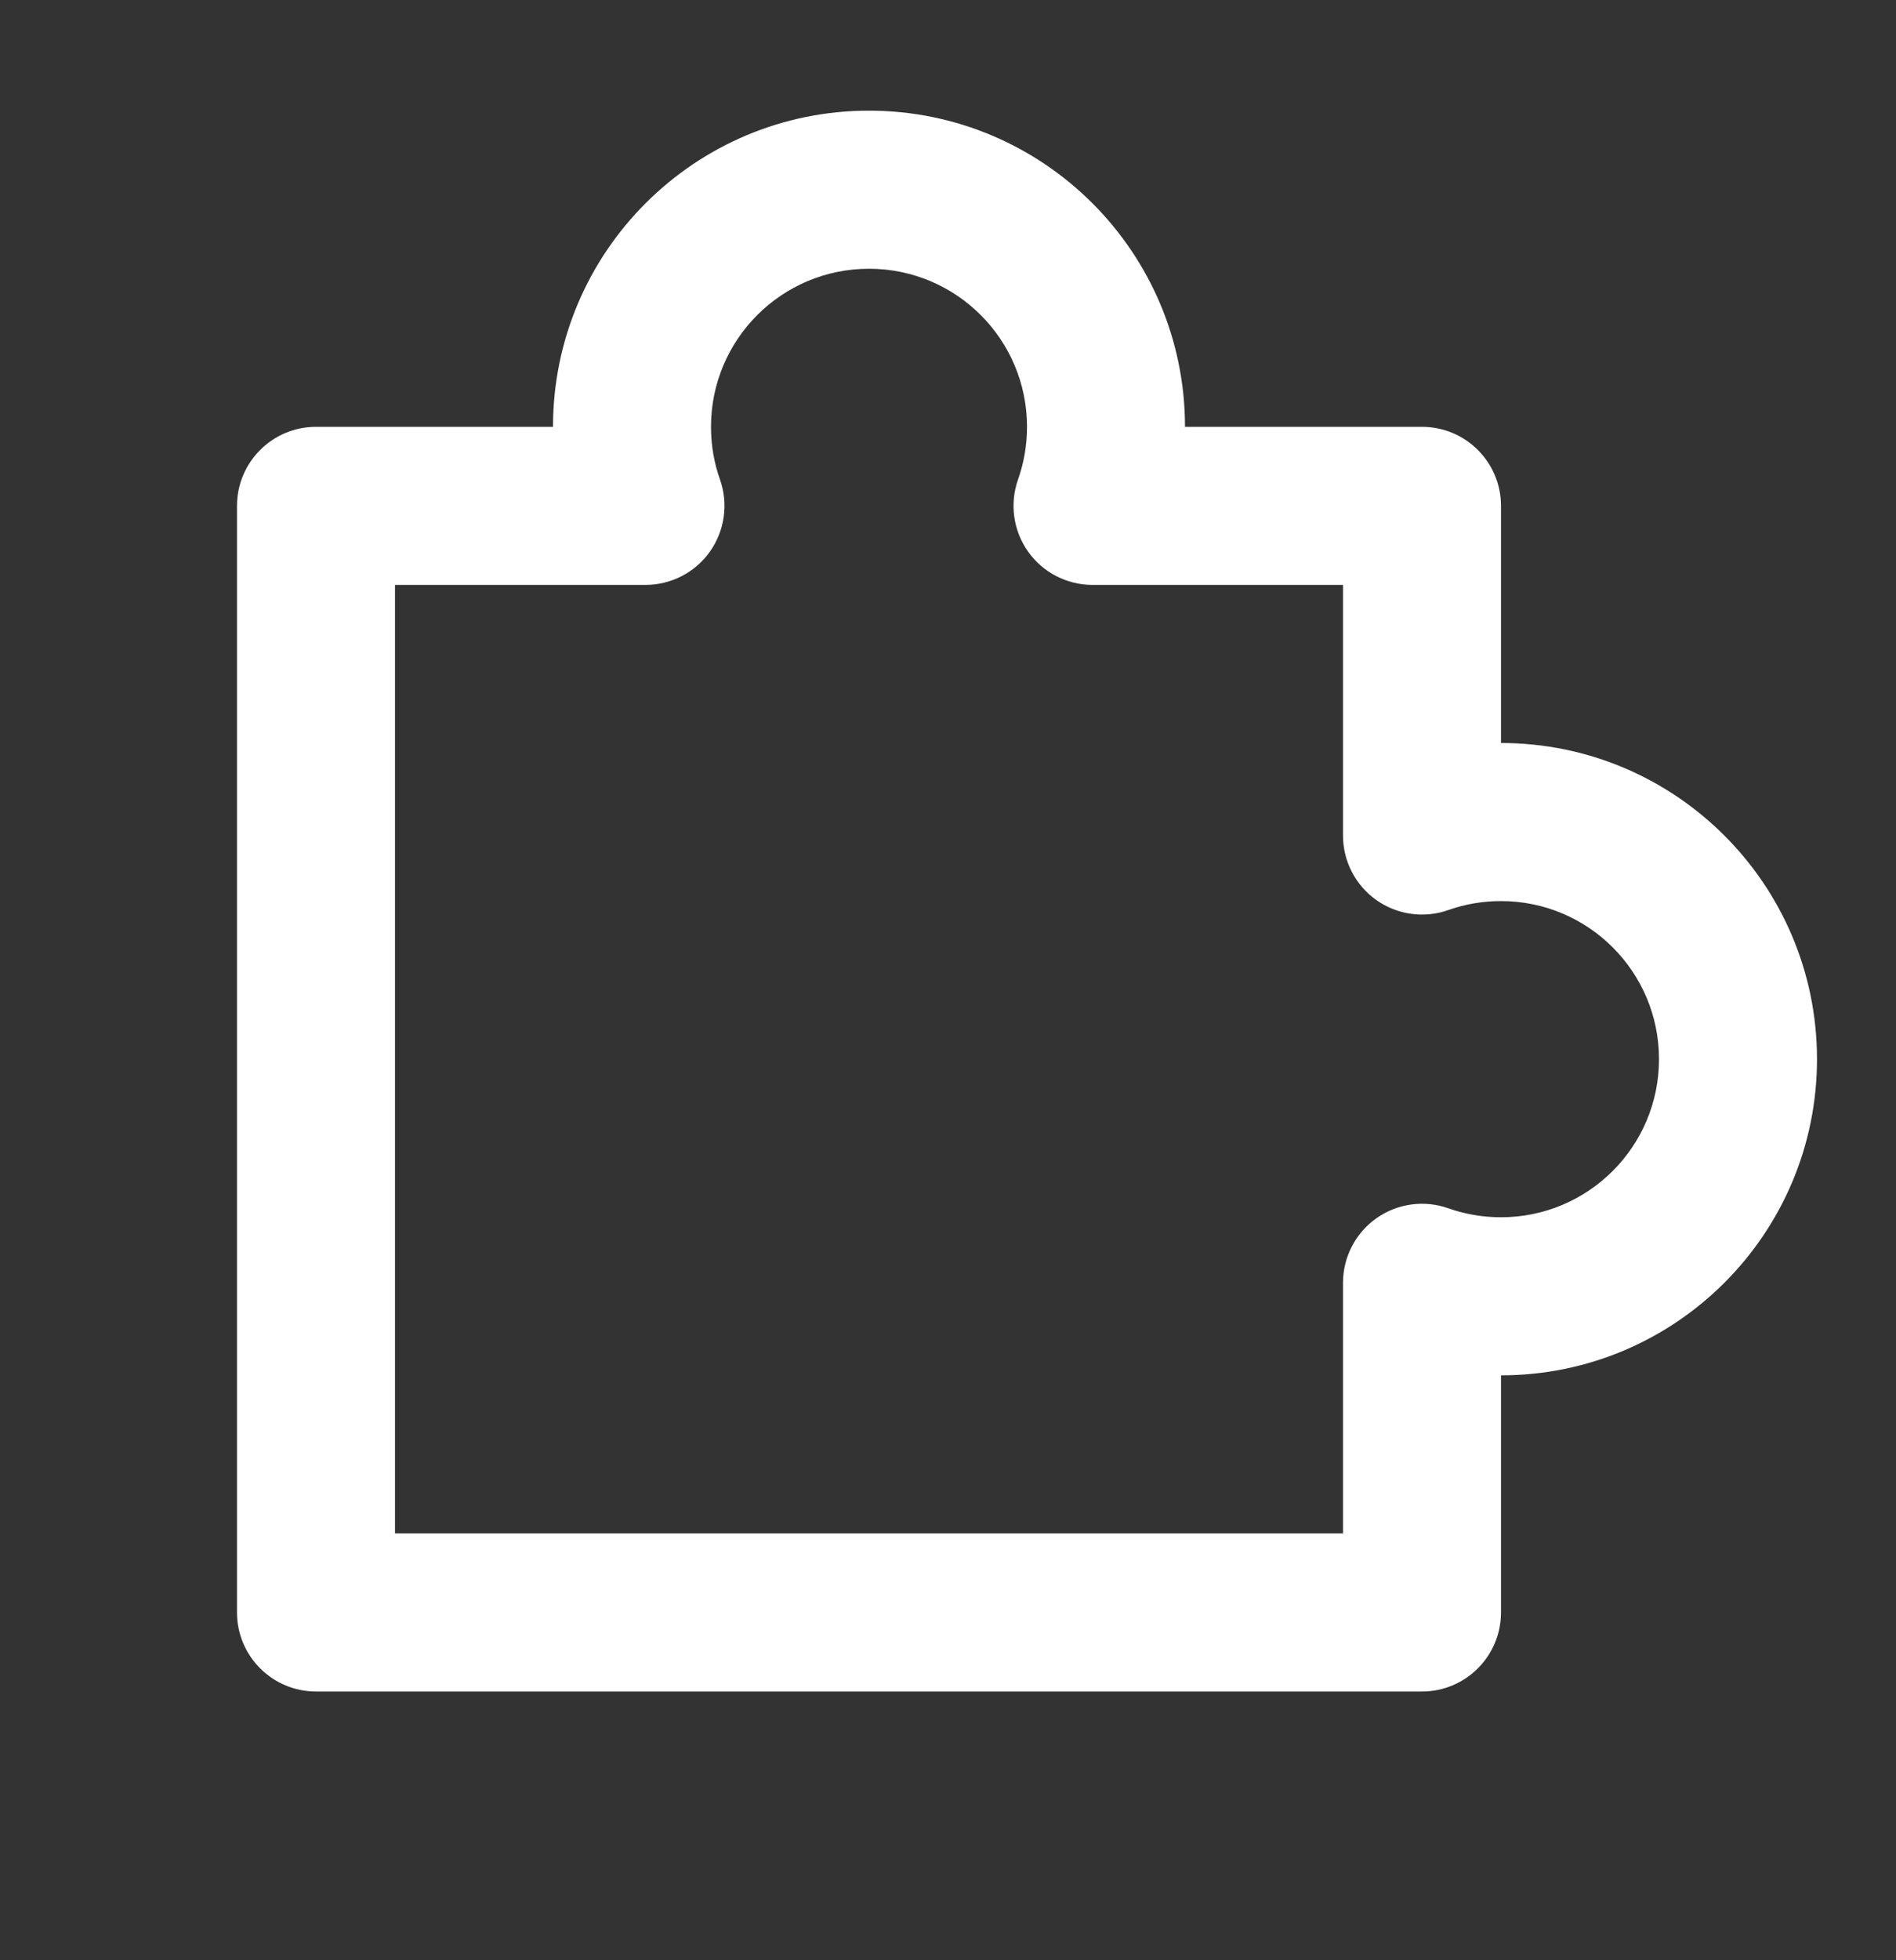
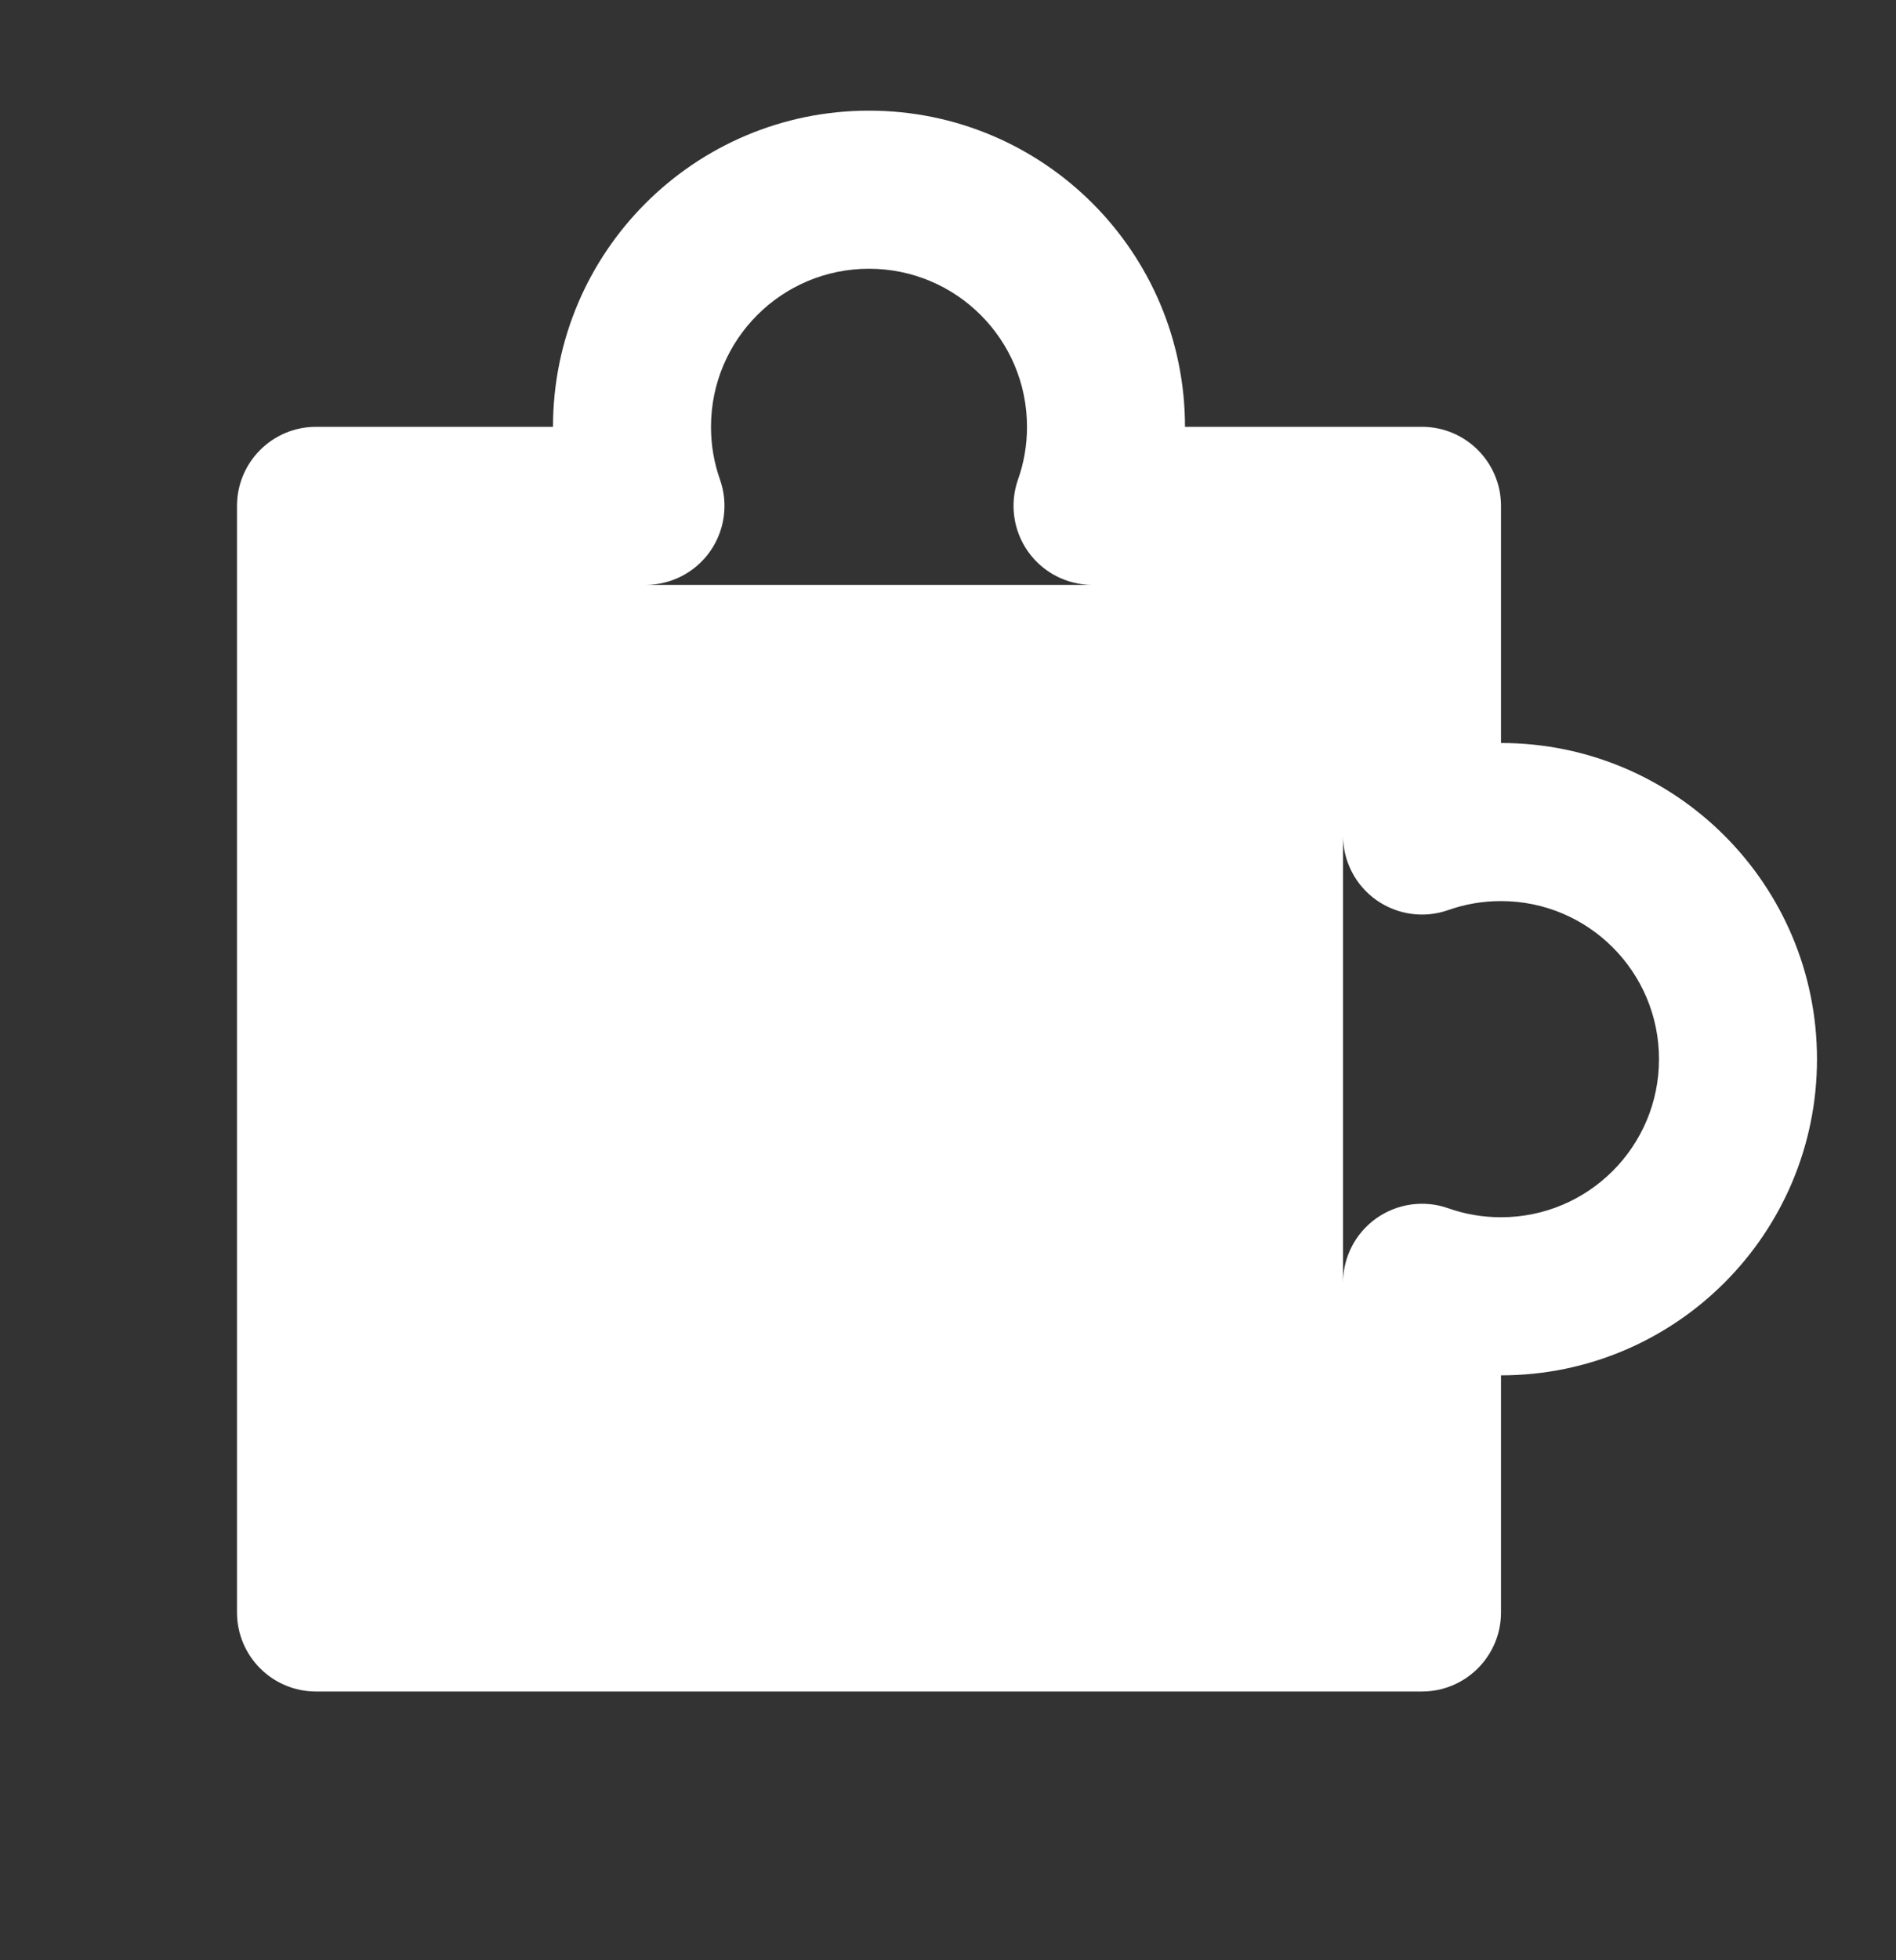
<svg xmlns="http://www.w3.org/2000/svg" width="30" height="31" viewBox="0 0 30 31" fill="none">
  <rect x="0" y="0" width="30" height="31" fill="#333333" stroke="none" />
-   <path d="M8.75 6.75C8.75 3.989 10.989 1.75 13.75 1.75C16.511 1.75 18.75 3.989 18.75 6.75H22.5C23.19 6.75 23.75 7.31 23.75 8V11.75C26.511 11.75 28.75 13.989 28.75 16.75C28.75 19.511 26.511 21.75 23.75 21.75V25.5C23.75 26.19 23.19 26.75 22.5 26.75H5C4.31 26.75 3.75 26.19 3.75 25.5V8C3.75 7.31 4.31 6.75 5 6.75H8.75ZM13.75 4.25C12.369 4.25 11.25 5.369 11.25 6.75C11.25 7.044 11.3 7.324 11.392 7.583C11.527 7.966 11.468 8.39 11.234 8.722C11 9.053 10.619 9.25 10.213 9.25H6.25V24.25H21.25V20.287C21.25 19.881 21.447 19.5 21.778 19.266C22.11 19.032 22.534 18.973 22.916 19.108C23.176 19.2 23.456 19.25 23.75 19.25C25.131 19.25 26.25 18.131 26.25 16.75C26.25 15.369 25.131 14.25 23.75 14.25C23.456 14.25 23.176 14.3 22.916 14.392C22.534 14.527 22.11 14.468 21.778 14.234C21.447 14 21.25 13.619 21.25 13.213V9.25H17.287C16.881 9.25 16.5 9.053 16.266 8.722C16.032 8.39 15.973 7.966 16.108 7.583C16.2 7.324 16.25 7.044 16.25 6.75C16.25 5.369 15.131 4.25 13.75 4.25Z" fill="white" />
+   <path d="M8.75 6.75C8.75 3.989 10.989 1.75 13.75 1.75C16.511 1.75 18.75 3.989 18.75 6.75H22.5C23.19 6.75 23.75 7.31 23.75 8V11.75C26.511 11.75 28.75 13.989 28.75 16.75C28.75 19.511 26.511 21.75 23.75 21.75V25.5C23.75 26.19 23.19 26.75 22.5 26.75H5C4.31 26.75 3.75 26.19 3.75 25.5V8C3.75 7.31 4.31 6.75 5 6.75H8.75ZM13.75 4.25C12.369 4.25 11.25 5.369 11.25 6.75C11.25 7.044 11.3 7.324 11.392 7.583C11.527 7.966 11.468 8.39 11.234 8.722C11 9.053 10.619 9.25 10.213 9.25H6.25H21.25V20.287C21.25 19.881 21.447 19.5 21.778 19.266C22.11 19.032 22.534 18.973 22.916 19.108C23.176 19.2 23.456 19.25 23.75 19.25C25.131 19.25 26.25 18.131 26.25 16.75C26.25 15.369 25.131 14.25 23.75 14.25C23.456 14.25 23.176 14.3 22.916 14.392C22.534 14.527 22.11 14.468 21.778 14.234C21.447 14 21.25 13.619 21.25 13.213V9.25H17.287C16.881 9.25 16.5 9.053 16.266 8.722C16.032 8.39 15.973 7.966 16.108 7.583C16.2 7.324 16.25 7.044 16.25 6.75C16.25 5.369 15.131 4.25 13.75 4.25Z" fill="white" />
</svg>